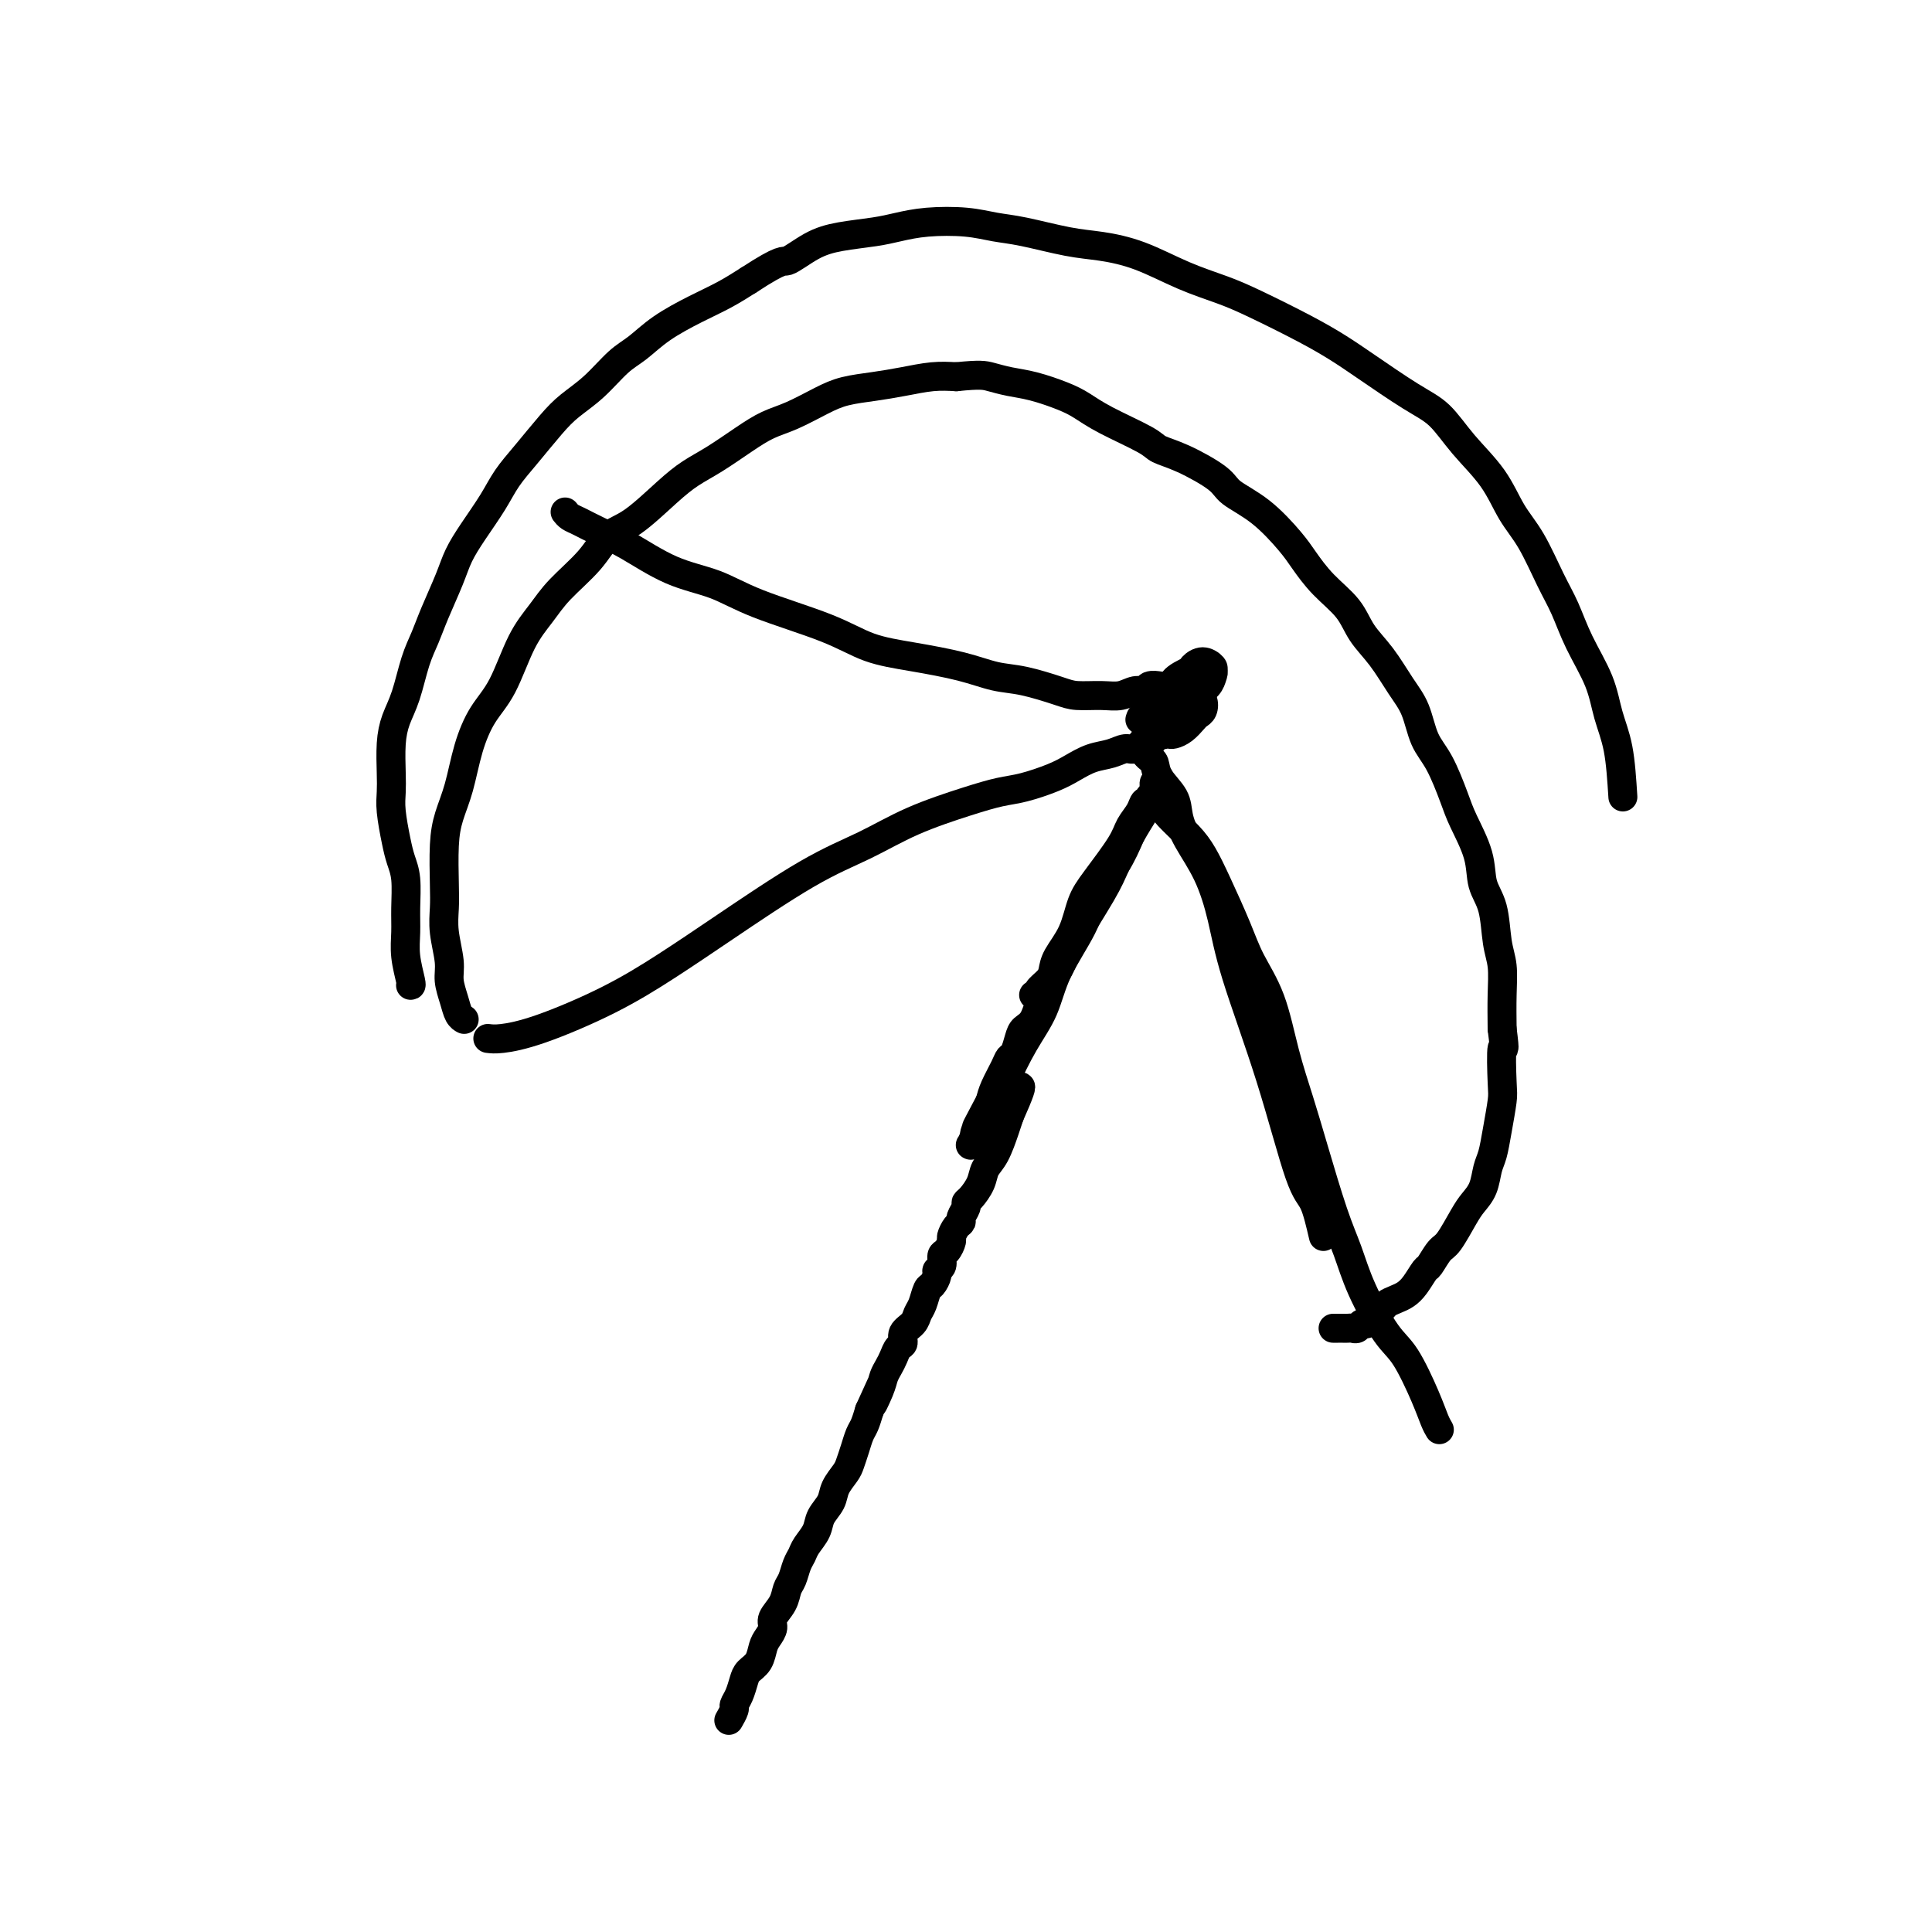
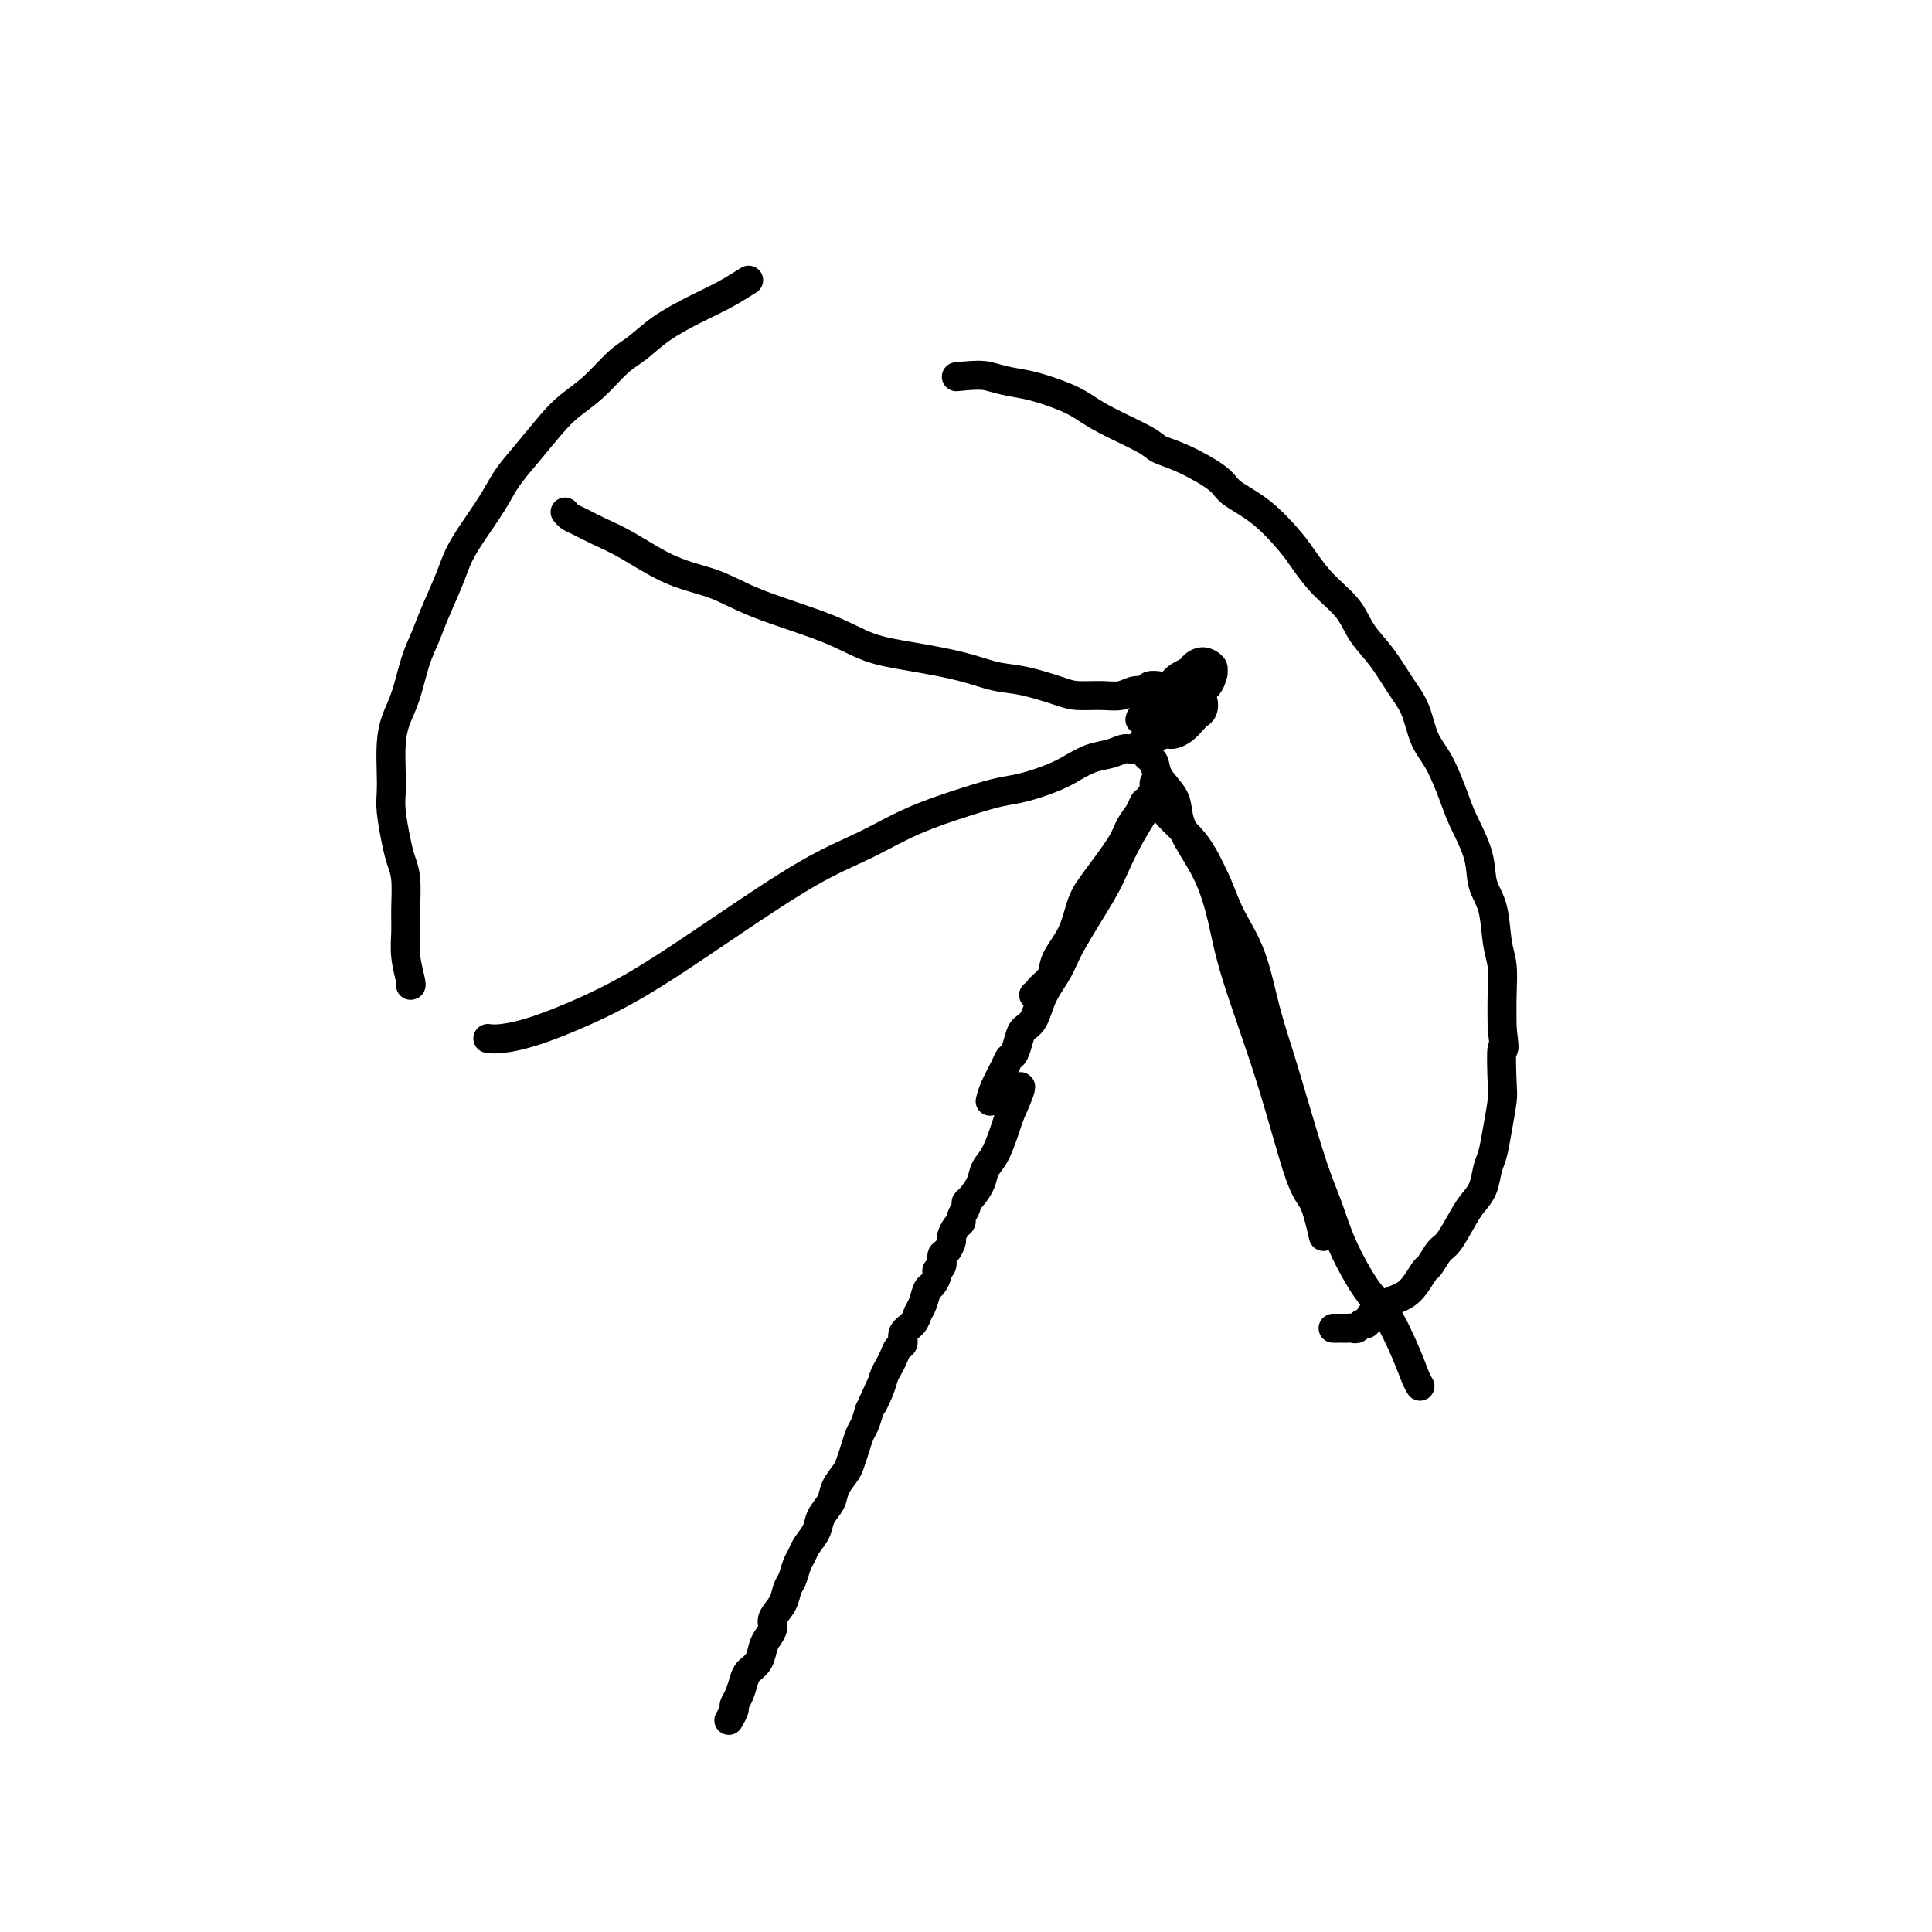
<svg xmlns="http://www.w3.org/2000/svg" viewBox="0 0 400 400" version="1.1">
  <g fill="none" stroke="#000000" stroke-width="6" stroke-linecap="round" stroke-linejoin="round">
    <path d="M151,356c0.000,-0.000 0.000,-0.001 0,0c-0.000,0.001 -0.001,0.002 0,0c0.001,-0.002 0.004,-0.007 0,0c-0.004,0.007 -0.016,0.028 0,0c0.016,-0.028 0.060,-0.103 0,0c-0.060,0.103 -0.223,0.386 0,0c0.223,-0.386 0.832,-1.440 1,-2c0.168,-0.560 -0.106,-0.624 0,-1c0.106,-0.376 0.592,-1.063 1,-2c0.408,-0.937 0.739,-2.124 1,-3c0.261,-0.876 0.452,-1.442 1,-2c0.548,-0.558 1.451,-1.107 2,-2c0.549,-0.893 0.742,-2.129 1,-3c0.258,-0.871 0.580,-1.378 1,-2c0.420,-0.622 0.939,-1.359 1,-2c0.061,-0.641 -0.335,-1.187 0,-2c0.335,-0.813 1.399,-1.895 2,-3c0.601,-1.105 0.737,-2.235 1,-3c0.263,-0.765 0.652,-1.167 1,-2c0.348,-0.833 0.655,-2.099 1,-3c0.345,-0.901 0.726,-1.438 1,-2c0.274,-0.562 0.439,-1.150 1,-2c0.561,-0.850 1.516,-1.961 2,-3c0.484,-1.039 0.497,-2.007 1,-3c0.503,-0.993 1.497,-2.012 2,-3c0.503,-0.988 0.516,-1.945 1,-3c0.484,-1.055 1.439,-2.207 2,-3c0.561,-0.793 0.728,-1.226 1,-2c0.272,-0.774 0.650,-1.888 1,-3c0.350,-1.112 0.671,-2.223 1,-3c0.329,-0.777 0.665,-1.222 1,-2c0.335,-0.778 0.667,-1.889 1,-3" />
    <path d="M180,292c4.665,-10.274 1.827,-3.960 1,-2c-0.827,1.960 0.355,-0.434 1,-2c0.645,-1.566 0.751,-2.302 1,-3c0.249,-0.698 0.639,-1.356 1,-2c0.361,-0.644 0.692,-1.275 1,-2c0.308,-0.725 0.593,-1.546 1,-2c0.407,-0.454 0.935,-0.543 1,-1c0.065,-0.457 -0.333,-1.282 0,-2c0.333,-0.718 1.398,-1.329 2,-2c0.602,-0.671 0.740,-1.402 1,-2c0.260,-0.598 0.643,-1.064 1,-2c0.357,-0.936 0.688,-2.344 1,-3c0.312,-0.656 0.605,-0.561 1,-1c0.395,-0.439 0.893,-1.412 1,-2c0.107,-0.588 -0.178,-0.792 0,-1c0.178,-0.208 0.817,-0.422 1,-1c0.183,-0.578 -0.092,-1.521 0,-2c0.092,-0.479 0.551,-0.496 1,-1c0.449,-0.504 0.890,-1.496 1,-2c0.110,-0.504 -0.110,-0.520 0,-1c0.110,-0.480 0.551,-1.424 1,-2c0.449,-0.576 0.907,-0.783 1,-1c0.093,-0.217 -0.178,-0.445 0,-1c0.178,-0.555 0.806,-1.436 1,-2c0.194,-0.564 -0.048,-0.809 0,-1c0.048,-0.191 0.384,-0.326 1,-1c0.616,-0.674 1.513,-1.885 2,-3c0.487,-1.115 0.563,-2.134 1,-3c0.437,-0.866 1.233,-1.579 2,-3c0.767,-1.421 1.505,-3.549 2,-5c0.495,-1.451 0.748,-2.226 1,-3" />
    <path d="M209,231c4.511,-10.111 1.289,-4.889 0,-3c-1.289,1.889 -0.644,0.444 0,-1" />
    <path d="M214,206c0.476,0.064 0.952,0.129 1,0c0.048,-0.129 -0.331,-0.451 0,-1c0.331,-0.549 1.373,-1.325 2,-2c0.627,-0.675 0.840,-1.247 1,-2c0.160,-0.753 0.267,-1.685 1,-3c0.733,-1.315 2.093,-3.013 3,-5c0.907,-1.987 1.360,-4.265 2,-6c0.640,-1.735 1.467,-2.928 3,-5c1.533,-2.072 3.774,-5.024 5,-7c1.226,-1.976 1.439,-2.978 2,-4c0.561,-1.022 1.471,-2.064 2,-3c0.529,-0.936 0.678,-1.765 1,-2c0.322,-0.235 0.817,0.123 1,0c0.183,-0.123 0.054,-0.727 0,-1c-0.054,-0.273 -0.035,-0.216 0,0c0.035,0.216 0.084,0.590 0,1c-0.084,0.410 -0.302,0.857 -1,2c-0.698,1.143 -1.877,2.983 -3,5c-1.123,2.017 -2.192,4.211 -3,6c-0.808,1.789 -1.357,3.172 -3,6c-1.643,2.828 -4.380,7.100 -6,10c-1.620,2.900 -2.122,4.428 -3,6c-0.878,1.572 -2.133,3.188 -3,5c-0.867,1.812 -1.346,3.819 -2,5c-0.654,1.181 -1.484,1.536 -2,2c-0.516,0.464 -0.719,1.037 -1,2c-0.281,0.963 -0.639,2.316 -1,3c-0.361,0.684 -0.726,0.699 -1,1c-0.274,0.301 -0.458,0.889 -1,2c-0.542,1.111 -1.440,2.746 -2,4c-0.560,1.254 -0.780,2.127 -1,3" />
-     <path d="M205,228c-5.206,9.830 -1.720,3.404 -1,2c0.720,-1.404 -1.324,2.214 -2,4c-0.676,1.786 0.017,1.742 0,2c-0.017,0.258 -0.745,0.820 -1,1c-0.255,0.180 -0.038,-0.023 0,0c0.038,0.023 -0.105,0.271 0,0c0.105,-0.271 0.456,-1.060 1,-2c0.544,-0.940 1.280,-2.030 2,-3c0.720,-0.970 1.426,-1.820 2,-3c0.574,-1.180 1.018,-2.691 2,-5c0.982,-2.309 2.502,-5.418 4,-8c1.498,-2.582 2.974,-4.639 4,-7c1.026,-2.361 1.601,-5.026 3,-8c1.399,-2.974 3.620,-6.257 5,-9c1.380,-2.743 1.918,-4.946 3,-7c1.082,-2.054 2.709,-3.958 4,-6c1.291,-2.042 2.244,-4.221 3,-6c0.756,-1.779 1.313,-3.159 2,-4c0.687,-0.841 1.505,-1.143 2,-2c0.495,-0.857 0.669,-2.268 1,-3c0.331,-0.732 0.821,-0.784 1,-1c0.179,-0.216 0.048,-0.597 0,-1c-0.048,-0.403 -0.014,-0.830 0,-1c0.014,-0.170 0.007,-0.085 0,0" />
    <path d="M246,144c-0.081,0.145 -0.162,0.289 0,0c0.162,-0.289 0.566,-1.013 1,-1c0.434,0.013 0.898,0.763 1,1c0.102,0.237 -0.157,-0.040 0,0c0.157,0.040 0.730,0.395 1,1c0.270,0.605 0.237,1.458 0,2c-0.237,0.542 -0.679,0.772 -1,1c-0.321,0.228 -0.520,0.453 -1,1c-0.480,0.547 -1.239,1.416 -2,2c-0.761,0.584 -1.524,0.885 -2,1c-0.476,0.115 -0.664,0.045 -1,0c-0.336,-0.045 -0.818,-0.066 -1,0c-0.182,0.066 -0.062,0.218 0,0c0.062,-0.218 0.066,-0.808 0,-2c-0.066,-1.192 -0.201,-2.987 0,-4c0.201,-1.013 0.739,-1.243 1,-2c0.261,-0.757 0.245,-2.042 1,-3c0.755,-0.958 2.279,-1.589 3,-2c0.721,-0.411 0.637,-0.602 1,-1c0.363,-0.398 1.173,-1.001 2,-1c0.827,0.001 1.670,0.608 2,1c0.330,0.392 0.147,0.569 0,1c-0.147,0.431 -0.256,1.117 -1,2c-0.744,0.883 -2.121,1.963 -3,3c-0.879,1.037 -1.259,2.031 -2,3c-0.741,0.969 -1.843,1.912 -3,3c-1.157,1.088 -2.371,2.322 -3,3c-0.629,0.678 -0.674,0.800 -1,1c-0.326,0.200 -0.933,0.476 -1,0c-0.067,-0.476 0.405,-1.705 1,-3c0.595,-1.295 1.313,-2.656 2,-4c0.687,-1.344 1.344,-2.672 2,-4" />
    <path d="M242,143c1.220,-2.168 2.770,-2.589 4,-3c1.230,-0.411 2.140,-0.812 3,-1c0.860,-0.188 1.672,-0.164 2,0c0.328,0.164 0.174,0.468 0,1c-0.174,0.532 -0.369,1.290 -1,2c-0.631,0.710 -1.700,1.370 -3,2c-1.300,0.630 -2.833,1.231 -4,2c-1.167,0.769 -1.968,1.707 -3,2c-1.032,0.293 -2.295,-0.059 -3,0c-0.705,0.059 -0.853,0.530 -1,1" />
    <path d="M239,152c0.096,0.014 0.192,0.027 0,0c-0.192,-0.027 -0.673,-0.095 -1,0c-0.327,0.095 -0.502,0.353 -1,1c-0.498,0.647 -1.319,1.682 -2,2c-0.681,0.318 -1.222,-0.081 -2,0c-0.778,0.081 -1.793,0.641 -3,1c-1.207,0.359 -2.607,0.515 -4,1c-1.393,0.485 -2.779,1.297 -4,2c-1.221,0.703 -2.276,1.295 -4,2c-1.724,0.705 -4.116,1.521 -6,2c-1.884,0.479 -3.260,0.621 -5,1c-1.740,0.379 -3.844,0.994 -7,2c-3.156,1.006 -7.364,2.402 -11,4c-3.636,1.598 -6.698,3.398 -10,5c-3.302,1.602 -6.842,3.006 -12,6c-5.158,2.994 -11.934,7.576 -17,11c-5.066,3.424 -8.421,5.688 -12,8c-3.579,2.312 -7.382,4.671 -12,7c-4.618,2.329 -10.051,4.627 -14,6c-3.949,1.373 -6.414,1.821 -8,2c-1.586,0.179 -2.293,0.090 -3,0" />
    <path d="M237,156c-0.085,-0.100 -0.170,-0.201 0,0c0.170,0.201 0.594,0.702 1,1c0.406,0.298 0.792,0.391 1,1c0.208,0.609 0.236,1.734 1,3c0.764,1.266 2.263,2.673 3,4c0.737,1.327 0.711,2.573 1,4c0.289,1.427 0.893,3.034 2,5c1.107,1.966 2.715,4.292 4,7c1.285,2.708 2.245,5.800 3,9c0.755,3.200 1.305,6.509 3,12c1.695,5.491 4.537,13.162 7,21c2.463,7.838 4.548,15.841 6,20c1.452,4.159 2.272,4.474 3,6c0.728,1.526 1.364,4.263 2,7" />
-     <path d="M239,162c0.021,-0.040 0.043,-0.079 0,0c-0.043,0.079 -0.150,0.277 0,1c0.150,0.723 0.556,1.970 1,3c0.444,1.030 0.927,1.842 2,3c1.073,1.158 2.737,2.663 4,4c1.263,1.337 2.127,2.505 3,4c0.873,1.495 1.756,3.316 3,6c1.244,2.684 2.850,6.231 4,9c1.150,2.769 1.843,4.761 3,7c1.157,2.239 2.778,4.726 4,8c1.222,3.274 2.046,7.335 3,11c0.954,3.665 2.038,6.934 3,10c0.962,3.066 1.800,5.931 3,10c1.200,4.069 2.760,9.344 4,13c1.240,3.656 2.160,5.695 3,8c0.840,2.305 1.601,4.876 3,8c1.399,3.124 3.436,6.801 5,9c1.564,2.199 2.656,2.919 4,5c1.344,2.081 2.939,5.522 4,8c1.061,2.478 1.589,3.994 2,5c0.411,1.006 0.706,1.503 1,2" />
+     <path d="M239,162c0.021,-0.040 0.043,-0.079 0,0c-0.043,0.079 -0.150,0.277 0,1c0.150,0.723 0.556,1.970 1,3c0.444,1.030 0.927,1.842 2,3c1.073,1.158 2.737,2.663 4,4c1.263,1.337 2.127,2.505 3,4c0.873,1.495 1.756,3.316 3,6c1.150,2.769 1.843,4.761 3,7c1.157,2.239 2.778,4.726 4,8c1.222,3.274 2.046,7.335 3,11c0.954,3.665 2.038,6.934 3,10c0.962,3.066 1.800,5.931 3,10c1.200,4.069 2.760,9.344 4,13c1.240,3.656 2.160,5.695 3,8c0.840,2.305 1.601,4.876 3,8c1.399,3.124 3.436,6.801 5,9c1.564,2.199 2.656,2.919 4,5c1.344,2.081 2.939,5.522 4,8c1.061,2.478 1.589,3.994 2,5c0.411,1.006 0.706,1.503 1,2" />
    <path d="M240,142c0.208,0.033 0.415,0.065 0,0c-0.415,-0.065 -1.453,-0.228 -2,0c-0.547,0.228 -0.604,0.846 -1,1c-0.396,0.154 -1.131,-0.157 -2,0c-0.869,0.157 -1.873,0.781 -3,1c-1.127,0.219 -2.379,0.032 -4,0c-1.621,-0.032 -3.612,0.091 -5,0c-1.388,-0.091 -2.174,-0.395 -4,-1c-1.826,-0.605 -4.692,-1.512 -7,-2c-2.308,-0.488 -4.058,-0.559 -6,-1c-1.942,-0.441 -4.075,-1.254 -7,-2c-2.925,-0.746 -6.642,-1.425 -10,-2c-3.358,-0.575 -6.358,-1.047 -9,-2c-2.642,-0.953 -4.925,-2.387 -9,-4c-4.075,-1.613 -9.941,-3.405 -14,-5c-4.059,-1.595 -6.313,-2.995 -9,-4c-2.687,-1.005 -5.809,-1.617 -9,-3c-3.191,-1.383 -6.452,-3.536 -9,-5c-2.548,-1.464 -4.384,-2.238 -6,-3c-1.616,-0.762 -3.012,-1.513 -4,-2c-0.988,-0.487 -1.568,-0.711 -2,-1c-0.432,-0.289 -0.716,-0.645 -1,-1" />
-     <path d="M96,211c0.092,0.049 0.183,0.098 0,0c-0.183,-0.098 -0.641,-0.342 -1,-1c-0.359,-0.658 -0.618,-1.729 -1,-3c-0.382,-1.271 -0.887,-2.741 -1,-4c-0.113,-1.259 0.165,-2.306 0,-4c-0.165,-1.694 -0.774,-4.034 -1,-6c-0.226,-1.966 -0.068,-3.558 0,-5c0.068,-1.442 0.048,-2.732 0,-5c-0.048,-2.268 -0.124,-5.512 0,-8c0.124,-2.488 0.448,-4.219 1,-6c0.552,-1.781 1.333,-3.613 2,-6c0.667,-2.387 1.221,-5.331 2,-8c0.779,-2.669 1.784,-5.065 3,-7c1.216,-1.935 2.643,-3.408 4,-6c1.357,-2.592 2.645,-6.301 4,-9c1.355,-2.699 2.779,-4.386 4,-6c1.221,-1.614 2.241,-3.156 4,-5c1.759,-1.844 4.258,-3.992 6,-6c1.742,-2.008 2.725,-3.877 4,-5c1.275,-1.123 2.840,-1.501 5,-3c2.160,-1.499 4.916,-4.121 7,-6c2.084,-1.879 3.497,-3.016 5,-4c1.503,-0.984 3.097,-1.814 5,-3c1.903,-1.186 4.114,-2.727 6,-4c1.886,-1.273 3.448,-2.277 5,-3c1.552,-0.723 3.095,-1.163 5,-2c1.905,-0.837 4.171,-2.070 6,-3c1.829,-0.930 3.219,-1.556 5,-2c1.781,-0.444 3.952,-0.707 6,-1c2.048,-0.293 3.975,-0.617 6,-1c2.025,-0.383 4.150,-0.824 6,-1c1.850,-0.176 3.425,-0.088 5,0" />
    <path d="M198,78c4.960,-0.516 5.859,-0.304 7,0c1.141,0.304 2.524,0.702 4,1c1.476,0.298 3.047,0.496 5,1c1.953,0.504 4.289,1.315 6,2c1.711,0.685 2.796,1.245 4,2c1.204,0.755 2.525,1.703 5,3c2.475,1.297 6.102,2.941 8,4c1.898,1.059 2.067,1.533 3,2c0.933,0.467 2.631,0.926 5,2c2.369,1.074 5.410,2.764 7,4c1.590,1.236 1.729,2.017 3,3c1.271,0.983 3.674,2.169 6,4c2.326,1.831 4.575,4.306 6,6c1.425,1.694 2.026,2.608 3,4c0.974,1.392 2.322,3.264 4,5c1.678,1.736 3.685,3.337 5,5c1.315,1.663 1.937,3.389 3,5c1.063,1.611 2.567,3.106 4,5c1.433,1.894 2.797,4.187 4,6c1.203,1.813 2.246,3.147 3,5c0.754,1.853 1.218,4.227 2,6c0.782,1.773 1.882,2.946 3,5c1.118,2.054 2.254,4.990 3,7c0.746,2.010 1.103,3.093 2,5c0.897,1.907 2.335,4.637 3,7c0.665,2.363 0.556,4.359 1,6c0.444,1.641 1.439,2.926 2,5c0.561,2.074 0.686,4.937 1,7c0.314,2.063 0.815,3.325 1,5c0.185,1.675 0.053,3.764 0,6c-0.053,2.236 -0.026,4.618 0,7" />
    <path d="M311,213c0.777,6.094 0.219,3.331 0,4c-0.219,0.669 -0.100,4.772 0,7c0.100,2.228 0.182,2.581 0,4c-0.182,1.419 -0.630,3.903 -1,6c-0.370,2.097 -0.664,3.808 -1,5c-0.336,1.192 -0.713,1.864 -1,3c-0.287,1.136 -0.485,2.736 -1,4c-0.515,1.264 -1.346,2.192 -2,3c-0.654,0.808 -1.130,1.496 -2,3c-0.870,1.504 -2.134,3.824 -3,5c-0.866,1.176 -1.334,1.208 -2,2c-0.666,0.792 -1.529,2.345 -2,3c-0.471,0.655 -0.550,0.413 -1,1c-0.450,0.587 -1.271,2.003 -2,3c-0.729,0.997 -1.365,1.575 -2,2c-0.635,0.425 -1.269,0.696 -2,1c-0.731,0.304 -1.558,0.641 -2,1c-0.442,0.359 -0.500,0.741 -1,1c-0.500,0.259 -1.443,0.395 -2,1c-0.557,0.605 -0.726,1.679 -1,2c-0.274,0.321 -0.651,-0.110 -1,0c-0.349,0.110 -0.671,0.762 -1,1c-0.329,0.238 -0.666,0.064 -1,0c-0.334,-0.064 -0.667,-0.017 -1,0c-0.333,0.017 -0.667,0.005 -1,0c-0.333,-0.005 -0.667,-0.001 -1,0c-0.333,0.001 -0.667,0.001 -1,0" />
    <path d="M85,204c0.114,0.021 0.227,0.043 0,-1c-0.227,-1.043 -0.796,-3.150 -1,-5c-0.204,-1.850 -0.043,-3.444 0,-5c0.043,-1.556 -0.031,-3.073 0,-5c0.031,-1.927 0.166,-4.262 0,-6c-0.166,-1.738 -0.633,-2.878 -1,-4c-0.367,-1.122 -0.635,-2.224 -1,-4c-0.365,-1.776 -0.828,-4.225 -1,-6c-0.172,-1.775 -0.054,-2.877 0,-4c0.054,-1.123 0.045,-2.267 0,-4c-0.045,-1.733 -0.125,-4.056 0,-6c0.125,-1.944 0.455,-3.511 1,-5c0.545,-1.489 1.305,-2.901 2,-5c0.695,-2.099 1.326,-4.885 2,-7c0.674,-2.115 1.390,-3.557 2,-5c0.610,-1.443 1.115,-2.885 2,-5c0.885,-2.115 2.151,-4.904 3,-7c0.849,-2.096 1.282,-3.500 2,-5c0.718,-1.500 1.721,-3.097 3,-5c1.279,-1.903 2.833,-4.112 4,-6c1.167,-1.888 1.945,-3.455 3,-5c1.055,-1.545 2.386,-3.068 4,-5c1.614,-1.932 3.512,-4.273 5,-6c1.488,-1.727 2.566,-2.838 4,-4c1.434,-1.162 3.225,-2.373 5,-4c1.775,-1.627 3.534,-3.671 5,-5c1.466,-1.329 2.639,-1.945 4,-3c1.361,-1.055 2.911,-2.551 5,-4c2.089,-1.449 4.716,-2.852 7,-4c2.284,-1.148 4.224,-2.042 6,-3c1.776,-0.958 3.388,-1.979 5,-3" />
-     <path d="M155,58c7.304,-4.775 7.064,-3.713 8,-4c0.936,-0.287 3.047,-1.923 5,-3c1.953,-1.077 3.746,-1.596 6,-2c2.254,-0.404 4.969,-0.693 7,-1c2.031,-0.307 3.379,-0.630 5,-1c1.621,-0.370 3.517,-0.786 6,-1c2.483,-0.214 5.554,-0.226 8,0c2.446,0.226 4.268,0.692 6,1c1.732,0.308 3.373,0.459 6,1c2.627,0.541 6.238,1.471 9,2c2.762,0.529 4.673,0.657 7,1c2.327,0.343 5.068,0.902 8,2c2.932,1.098 6.054,2.734 9,4c2.946,1.266 5.715,2.163 8,3c2.285,0.837 4.088,1.613 7,3c2.912,1.387 6.935,3.383 10,5c3.065,1.617 5.171,2.853 7,4c1.829,1.147 3.381,2.205 6,4c2.619,1.795 6.303,4.328 9,6c2.697,1.672 4.405,2.485 6,4c1.595,1.515 3.077,3.734 5,6c1.923,2.266 4.286,4.578 6,7c1.714,2.422 2.779,4.952 4,7c1.221,2.048 2.600,3.613 4,6c1.400,2.387 2.822,5.596 4,8c1.178,2.404 2.112,4.004 3,6c0.888,1.996 1.730,4.388 3,7c1.270,2.612 2.969,5.442 4,8c1.031,2.558 1.393,4.842 2,7c0.607,2.158 1.459,4.188 2,7c0.541,2.812 0.770,6.406 1,10" />
  </g>
</svg>